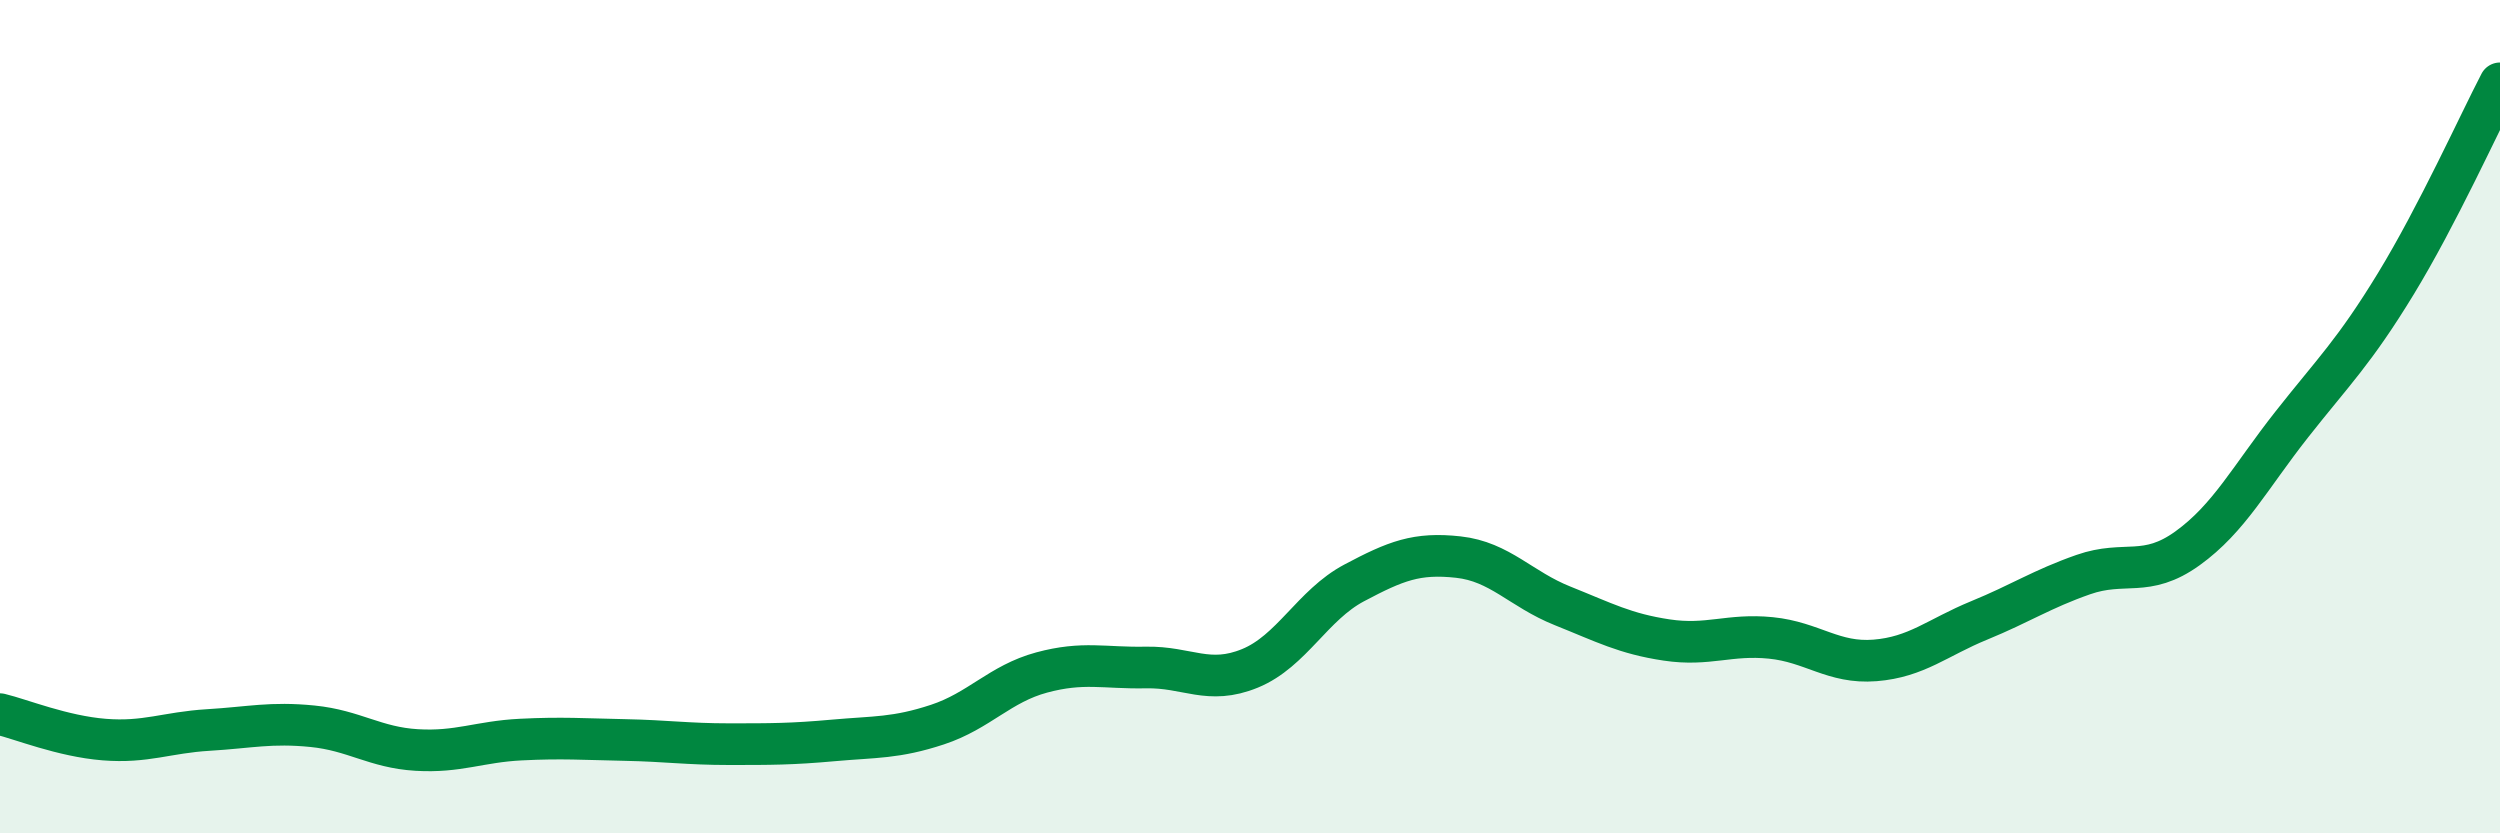
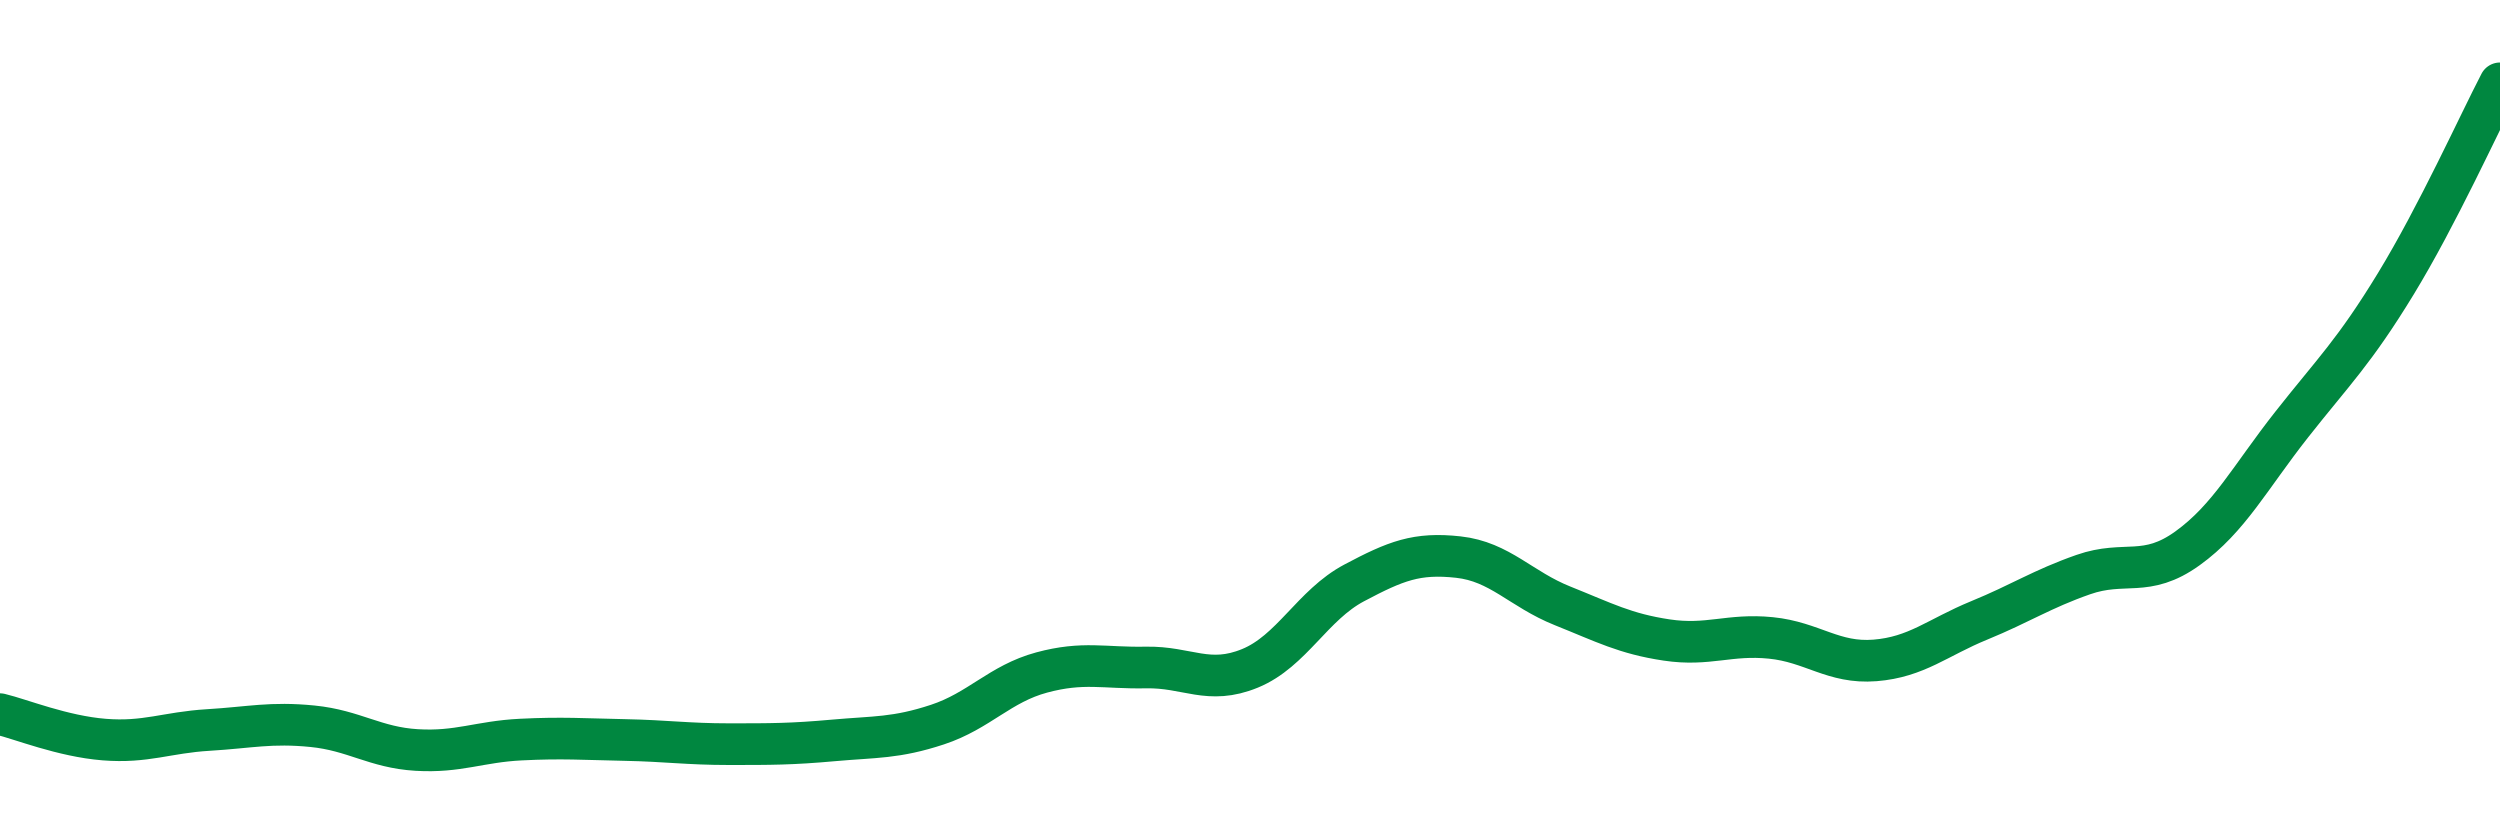
<svg xmlns="http://www.w3.org/2000/svg" width="60" height="20" viewBox="0 0 60 20">
-   <path d="M 0,17.14 C 0.5,17.26 1.5,17.67 2.5,17.75 C 3.5,17.83 4,17.58 5,17.52 C 6,17.46 6.5,17.33 7.5,17.43 C 8.5,17.53 9,17.94 10,18 C 11,18.06 11.5,17.8 12.5,17.75 C 13.5,17.7 14,17.74 15,17.76 C 16,17.78 16.5,17.86 17.5,17.86 C 18.5,17.86 19,17.86 20,17.77 C 21,17.68 21.5,17.72 22.5,17.39 C 23.5,17.06 24,16.41 25,16.14 C 26,15.87 26.5,16.04 27.5,16.02 C 28.5,16 29,16.45 30,16.04 C 31,15.63 31.5,14.52 32.5,13.99 C 33.5,13.46 34,13.26 35,13.37 C 36,13.48 36.5,14.14 37.5,14.54 C 38.5,14.94 39,15.21 40,15.36 C 41,15.51 41.5,15.21 42.5,15.31 C 43.5,15.41 44,15.93 45,15.85 C 46,15.77 46.5,15.3 47.5,14.89 C 48.5,14.48 49,14.14 50,13.79 C 51,13.44 51.5,13.88 52.5,13.16 C 53.5,12.44 54,11.46 55,10.19 C 56,8.92 56.5,8.45 57.5,6.81 C 58.5,5.17 59.5,2.96 60,2L60 20L0 20Z" fill="#008740" opacity="0.1" stroke-linecap="round" stroke-linejoin="round" />
  <path d="M 0,17.14 C 0.5,17.26 1.5,17.67 2.5,17.75 C 3.5,17.83 4,17.58 5,17.52 C 6,17.46 6.5,17.33 7.5,17.43 C 8.5,17.53 9,17.94 10,18 C 11,18.06 11.5,17.8 12.5,17.75 C 13.5,17.7 14,17.74 15,17.76 C 16,17.78 16.5,17.86 17.5,17.86 C 18.5,17.86 19,17.86 20,17.77 C 21,17.68 21.5,17.72 22.5,17.39 C 23.5,17.06 24,16.41 25,16.14 C 26,15.87 26.5,16.04 27.5,16.02 C 28.5,16 29,16.45 30,16.04 C 31,15.63 31.5,14.52 32.5,13.99 C 33.5,13.46 34,13.26 35,13.37 C 36,13.48 36.5,14.14 37.5,14.54 C 38.5,14.94 39,15.21 40,15.36 C 41,15.51 41.5,15.21 42.5,15.31 C 43.5,15.41 44,15.93 45,15.85 C 46,15.77 46.5,15.3 47.5,14.89 C 48.5,14.48 49,14.14 50,13.79 C 51,13.44 51.5,13.88 52.5,13.16 C 53.5,12.44 54,11.46 55,10.19 C 56,8.92 56.5,8.45 57.5,6.81 C 58.5,5.17 59.5,2.96 60,2" stroke="#008740" stroke-width="1" fill="none" stroke-linecap="round" stroke-linejoin="round" />
</svg>